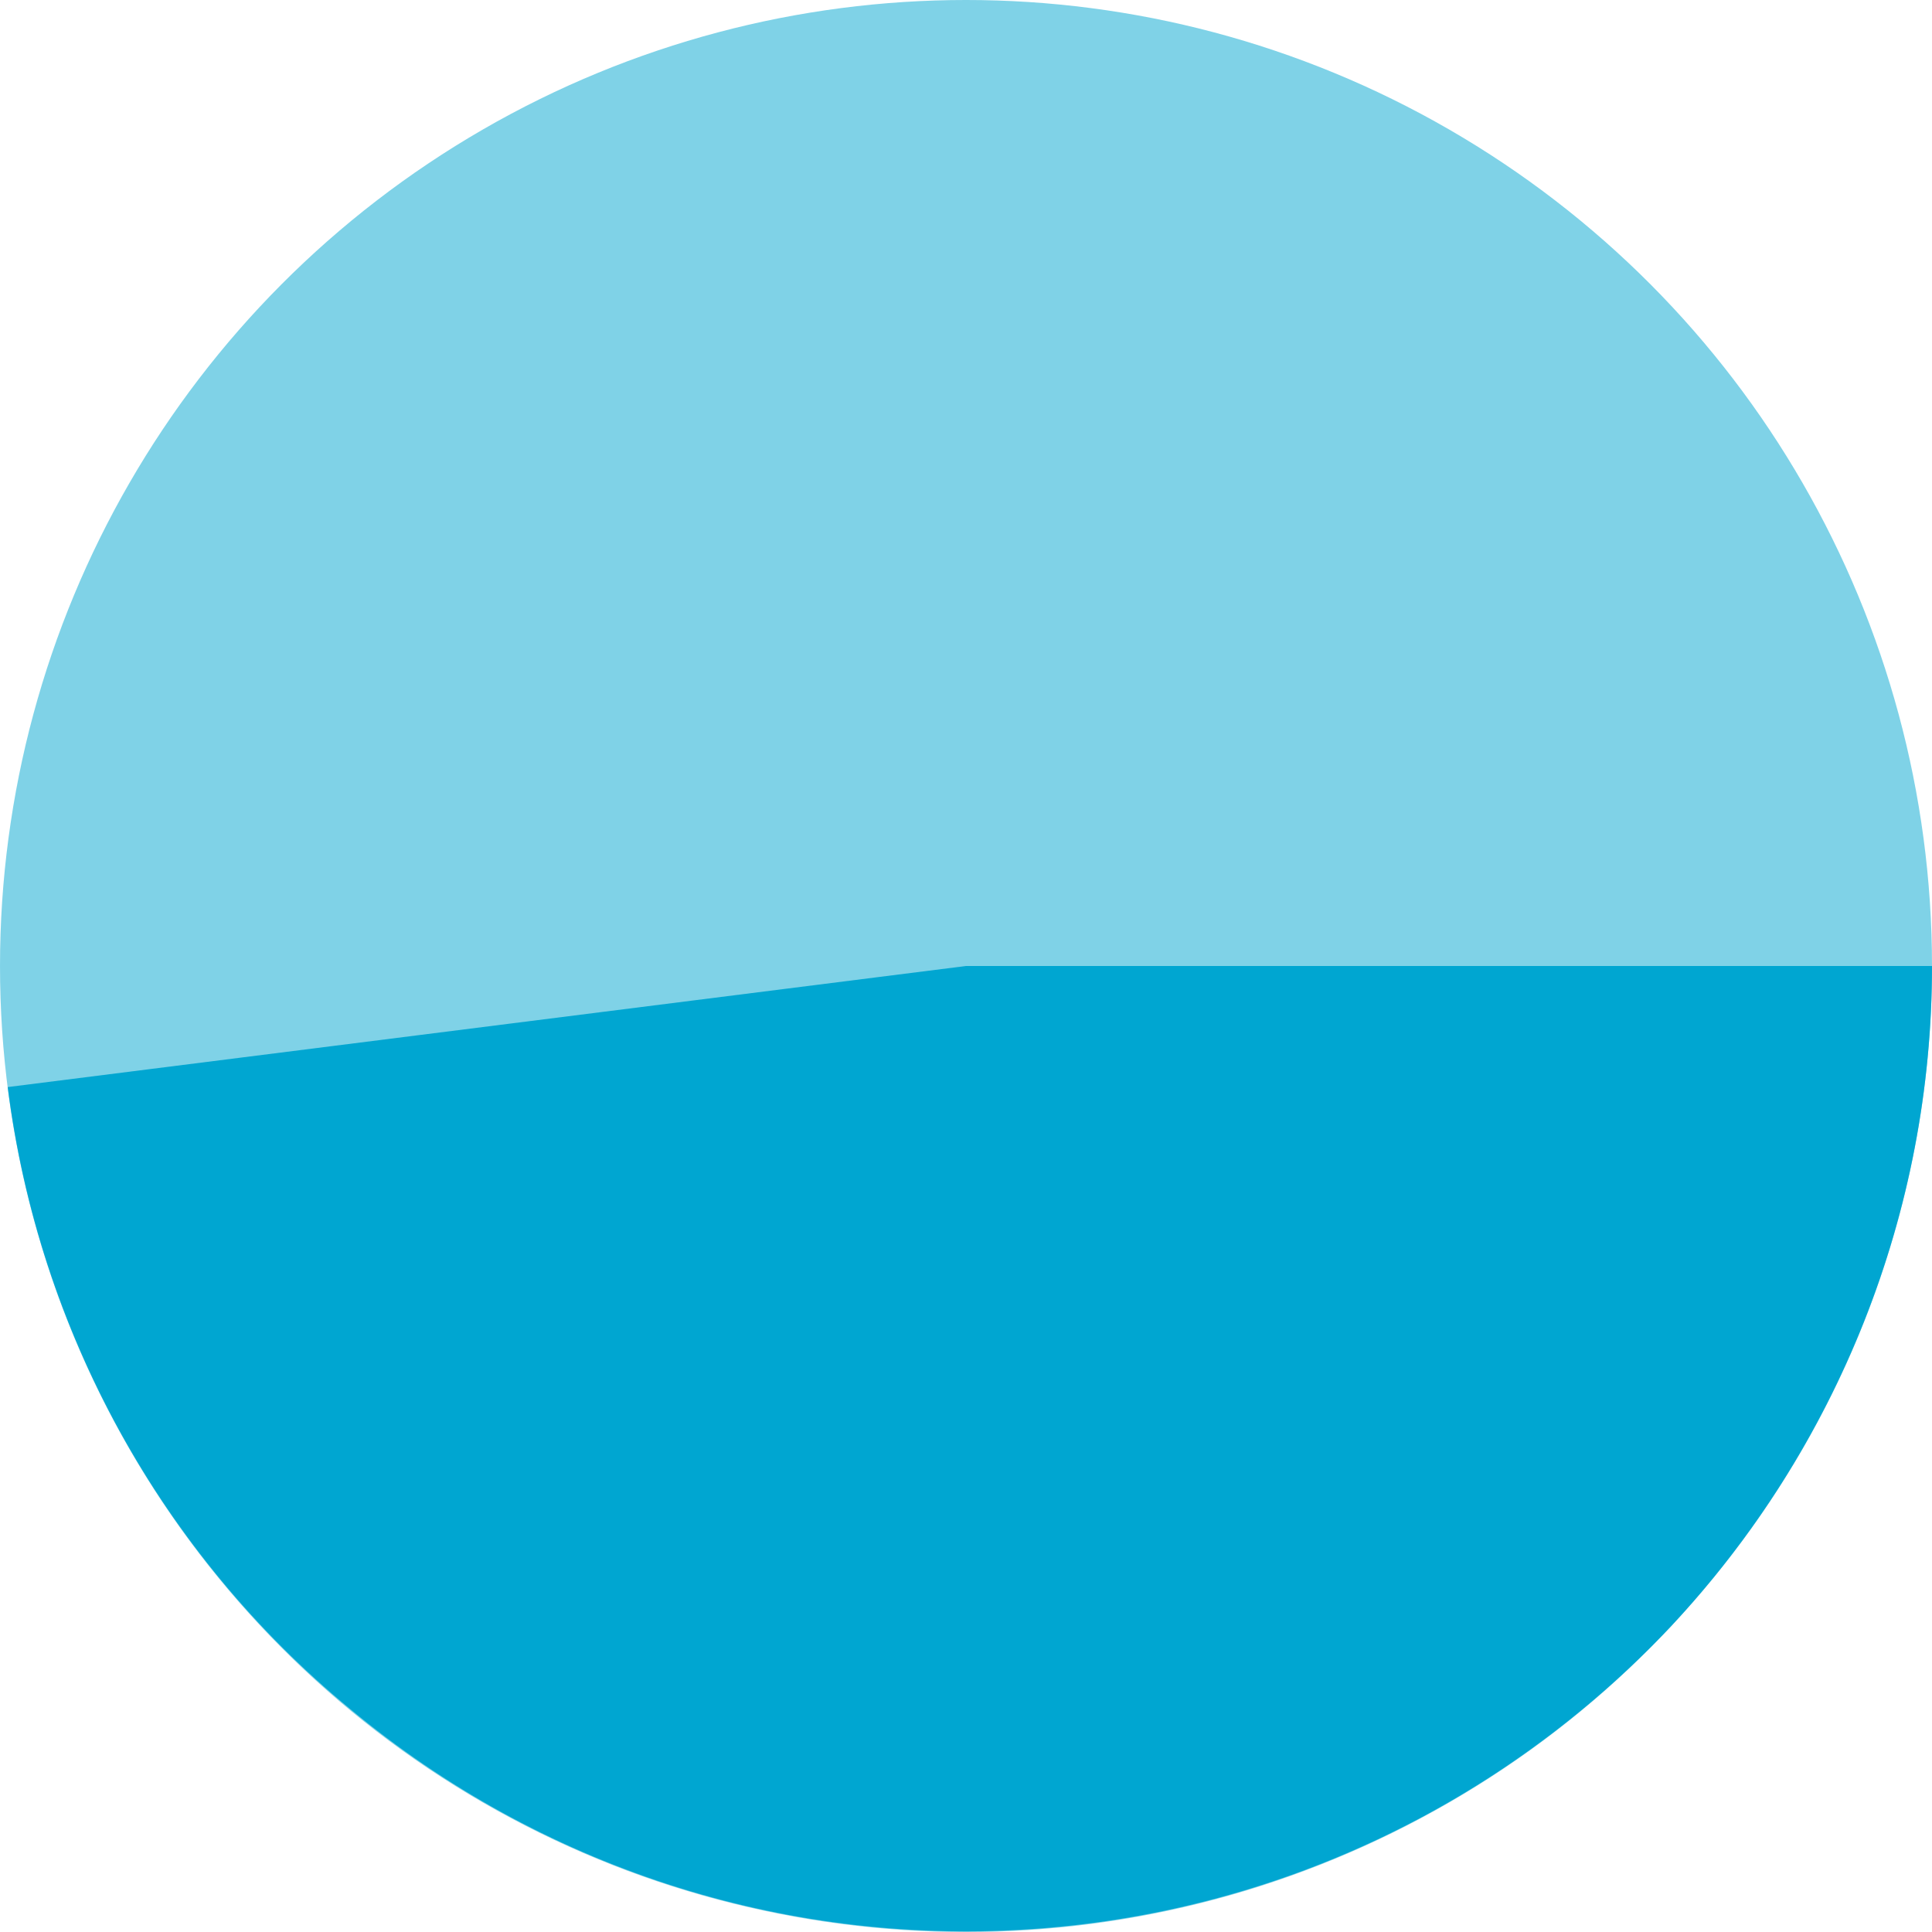
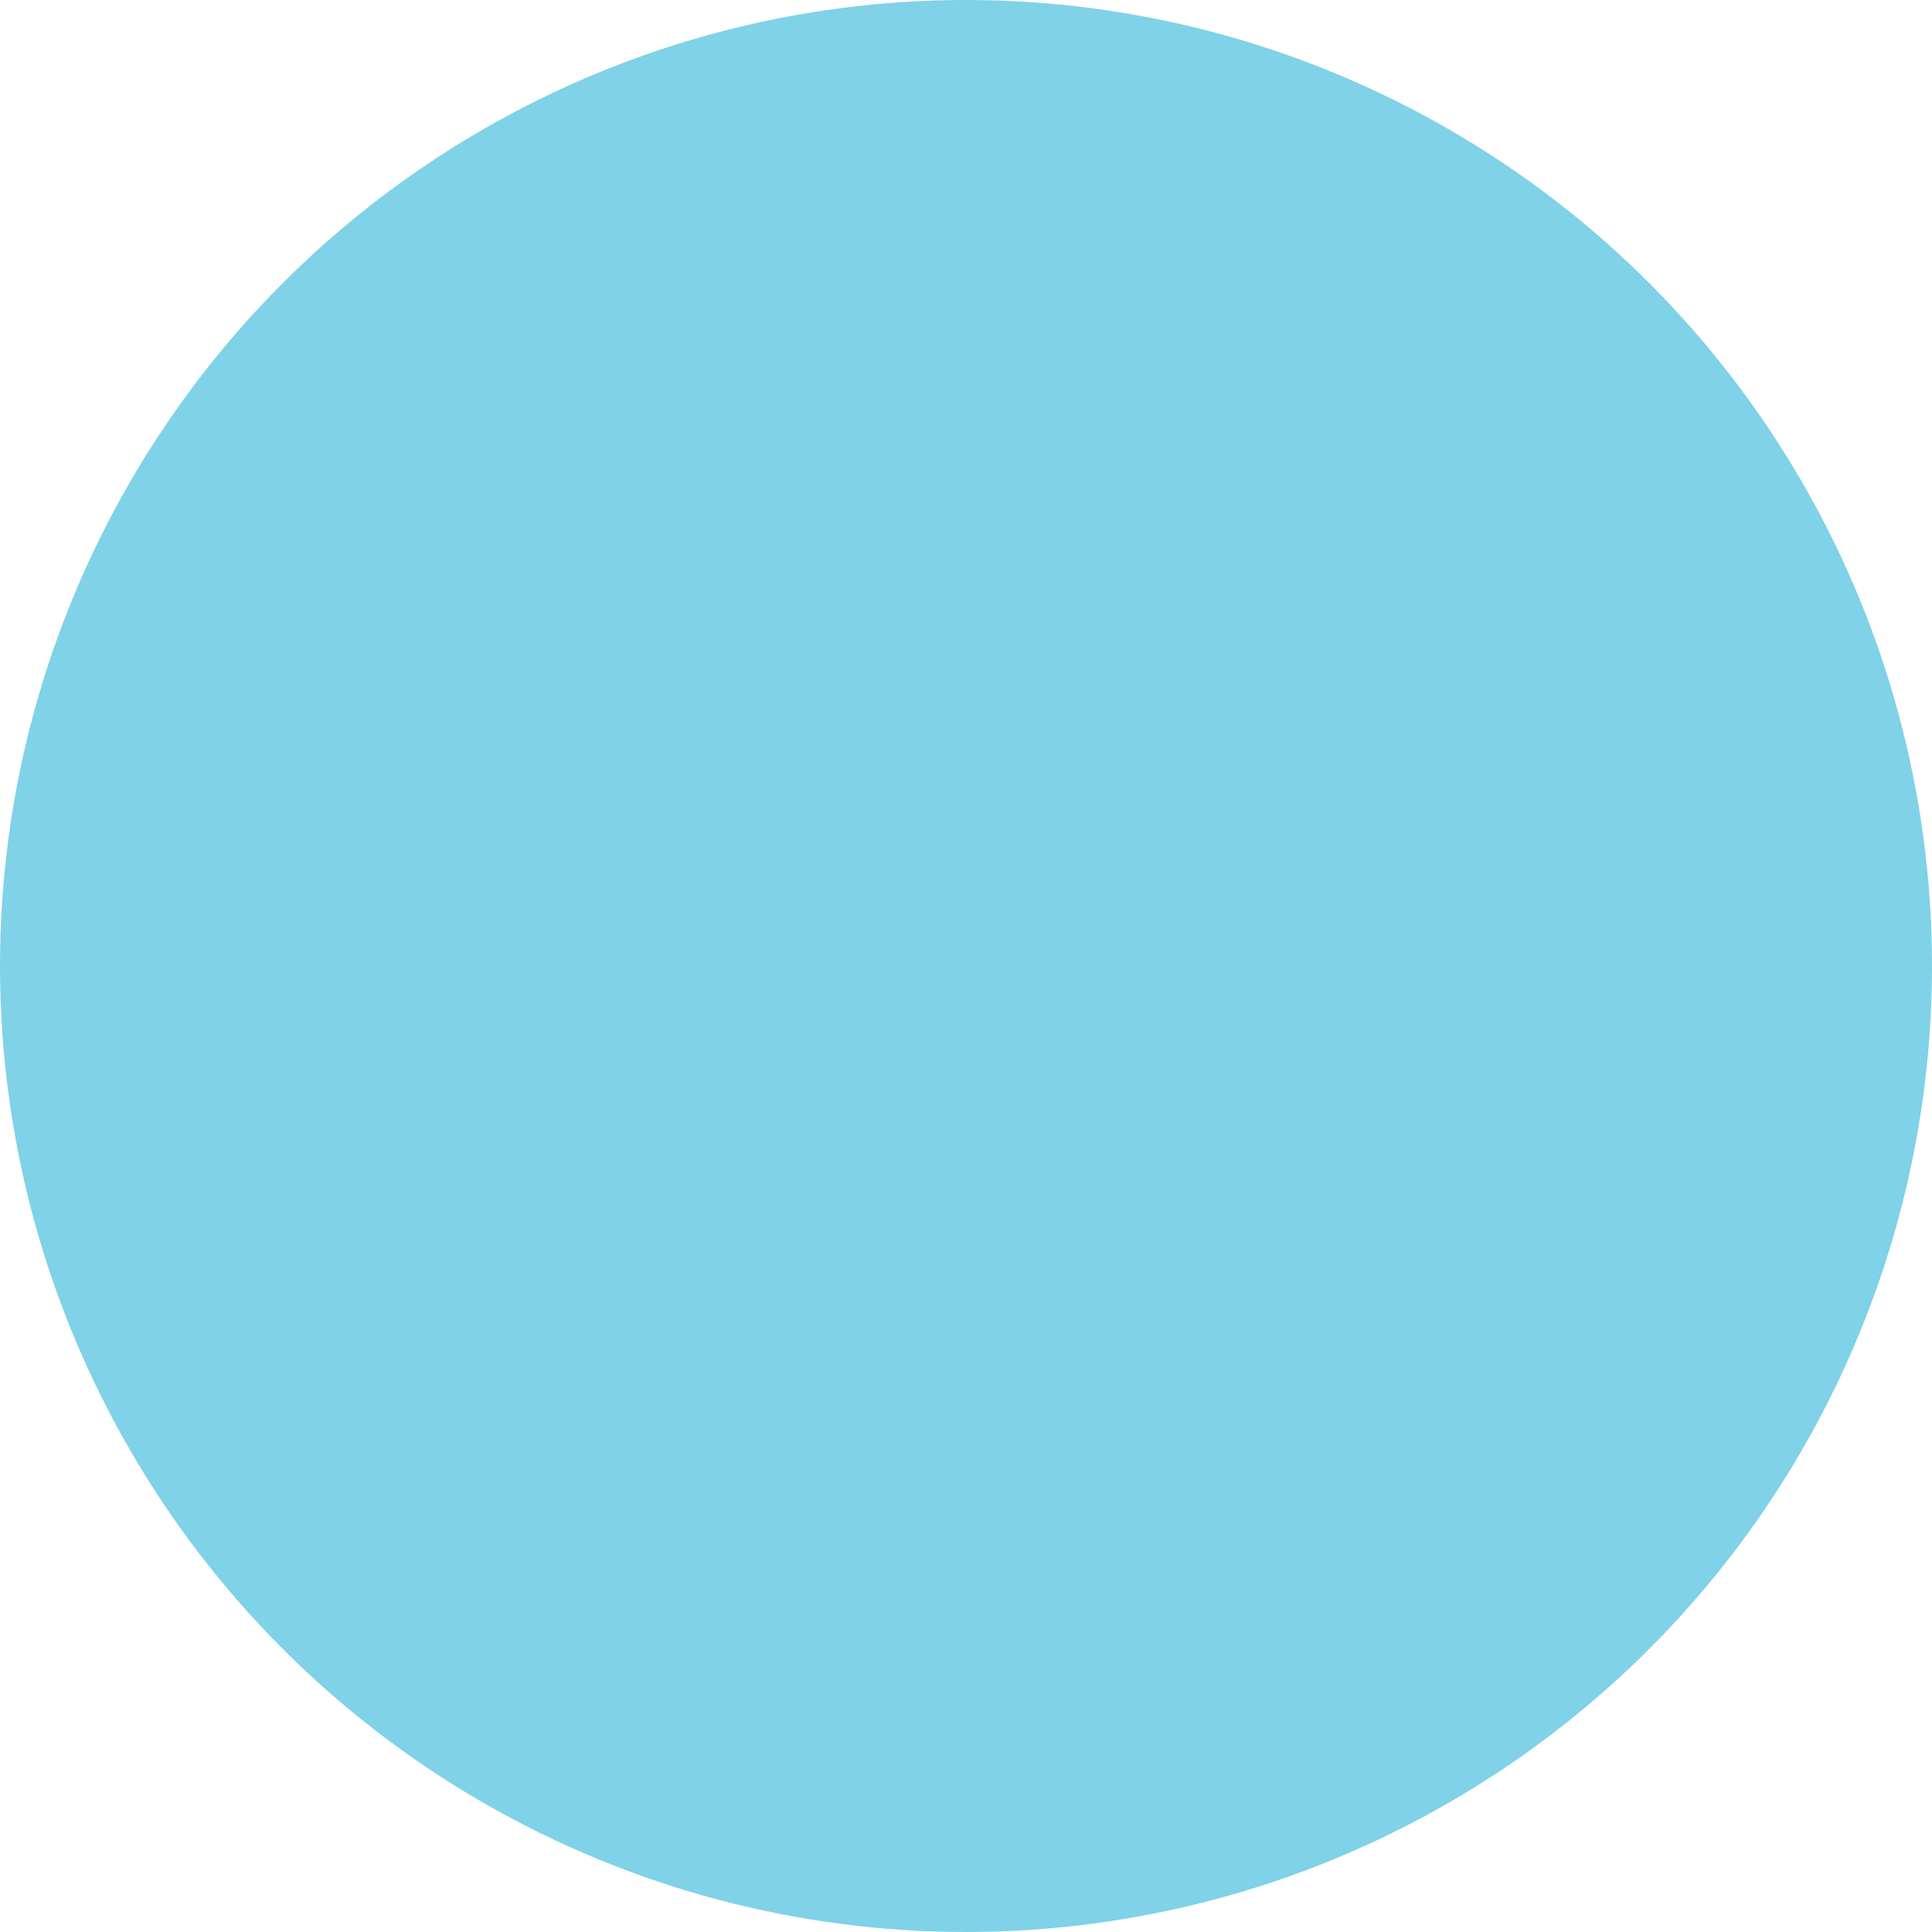
<svg xmlns="http://www.w3.org/2000/svg" id="Слой_1" x="0px" y="0px" viewBox="0 0 150 150" style="enable-background:new 0 0 150 150;" xml:space="preserve">
  <style type="text/css"> .st0{opacity:0.5;fill:#00A6D1;} .st1{fill:#00A6D1;} </style>
  <circle class="st0" cx="75" cy="75" r="75" />
-   <path class="st1" d="M150,75c0,19.1-7.3,37.4-20.3,51.3c-13.1,13.9-30.9,22.3-50,23.5s-37.8-4.9-52.5-17.1 C12.5,120.6,3,103.3,0.6,84.4L75,75H150z" />
</svg>